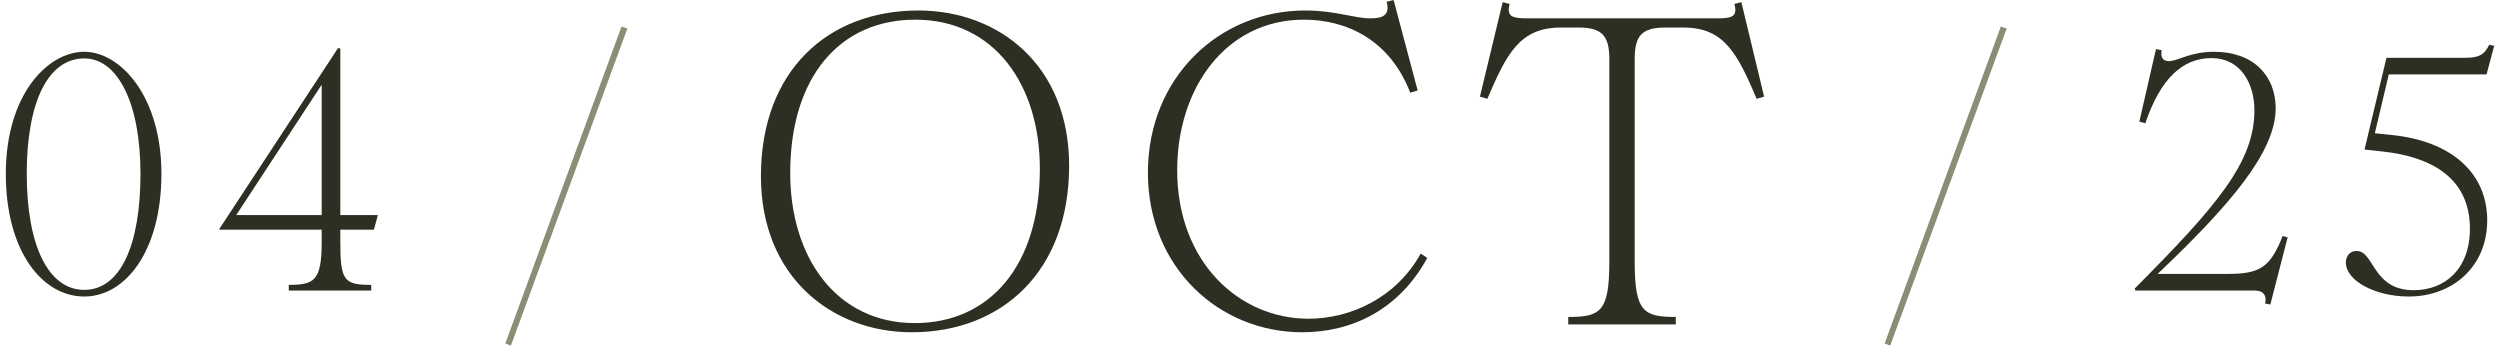
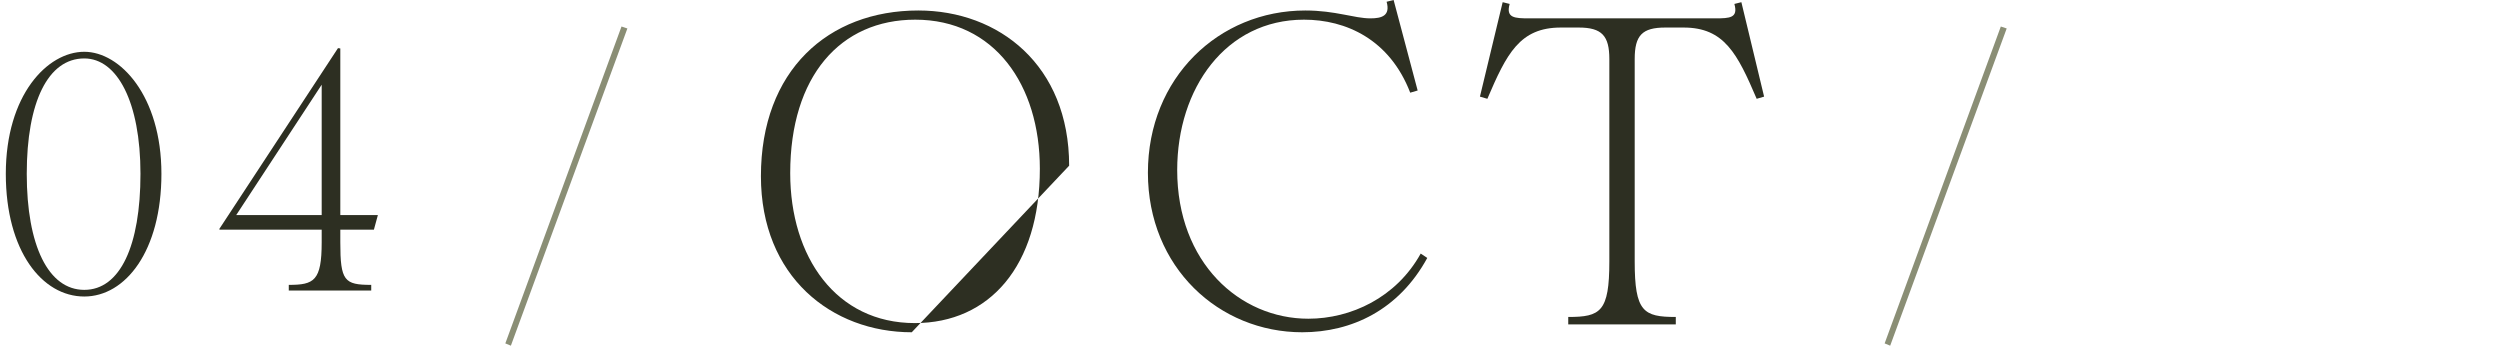
<svg xmlns="http://www.w3.org/2000/svg" width="406" height="57" viewBox="0 0 406 57" fill="none">
  <path d="M13.687 48.154C6.829 48.154 0.943 40.756 0.943 28.228C0.943 15.43 7.693 8.41 13.687 8.41C19.519 8.41 26.215 15.592 26.215 28.228C26.215 40.756 20.383 48.154 13.687 48.154ZM4.345 28.228C4.345 39.892 7.855 47.074 13.687 47.074C19.519 47.074 22.813 39.892 22.813 28.228C22.813 16.564 19.033 9.49 13.687 9.49C7.801 9.49 4.345 16.564 4.345 28.228Z" fill="#2D2F22" />
  <path d="M46.897 46.264C51.001 46.264 52.242 45.616 52.242 39.352V37.3H35.664L35.611 37.192L54.889 7.816L55.267 7.87V34.924H61.368L60.721 37.3H55.267V39.352C55.267 45.616 55.914 46.264 60.288 46.264V47.182H46.897V46.264ZM38.364 34.924H52.242V13.756L38.364 34.924Z" fill="#2D2F22" />
  <path d="M82.065 55.768L100.933 4.305L101.887 4.623L82.966 56.139L82.065 55.768Z" fill="#8A8E75" />
-   <path d="M148.069 53.96C135.076 53.96 123.574 44.943 123.574 28.613C123.574 11.431 134.508 1.704 149.134 1.704C162.198 1.704 173.629 10.579 173.629 26.909C173.629 44.091 162.695 53.96 148.069 53.96ZM128.331 28.116C128.331 41.748 135.786 52.469 148.566 52.469C160.707 52.469 168.872 43.168 168.872 27.406C168.872 13.774 161.488 3.195 148.637 3.195C136.496 3.195 128.331 12.354 128.331 28.116Z" fill="#2D2F22" />
+   <path d="M148.069 53.96C135.076 53.96 123.574 44.943 123.574 28.613C123.574 11.431 134.508 1.704 149.134 1.704C162.198 1.704 173.629 10.579 173.629 26.909ZM128.331 28.116C128.331 41.748 135.786 52.469 148.566 52.469C160.707 52.469 168.872 43.168 168.872 27.406C168.872 13.774 161.488 3.195 148.637 3.195C136.496 3.195 128.331 12.354 128.331 28.116Z" fill="#2D2F22" />
  <path d="M211.483 53.96C197.993 53.96 186.42 43.452 186.42 28.045C186.42 12.638 197.922 1.704 211.98 1.704C216.879 1.704 219.932 2.982 222.559 2.982C224.405 2.982 225.825 2.556 225.186 0.284L226.322 0L230.227 14.697L229.02 15.052C225.683 6.39 218.583 3.195 211.767 3.195C199.058 3.195 191.177 14.342 191.177 27.619C191.177 42.671 201.33 51.759 212.477 51.759C219.364 51.759 226.748 48.351 230.724 41.18L231.789 41.89C227.174 50.339 219.506 53.96 211.483 53.96Z" fill="#2D2F22" />
  <path d="M254.683 51.475C259.937 51.475 261.357 50.623 261.357 42.458V9.585C261.357 5.822 260.15 4.473 256.387 4.473H253.476C246.802 4.473 244.672 8.733 241.548 16.046L240.341 15.691L244.033 0.355L245.169 0.639C244.53 2.911 245.95 2.982 248.364 2.982H278.539C280.953 2.982 282.302 2.911 281.663 0.639L282.799 0.355L286.491 15.691L285.284 16.046C282.16 8.733 280.03 4.473 273.427 4.473H270.445C266.682 4.473 265.475 5.751 265.475 9.585V42.458C265.475 50.623 266.895 51.475 272.149 51.475V52.682H254.683V51.475Z" fill="#2D2F22" />
  <path d="M306.065 55.768L324.933 4.305L325.887 4.623L306.966 56.139L306.065 55.768Z" fill="#8A8E75" />
-   <path d="M368.706 49.45L367.842 49.288C368.166 48.1 367.68 47.182 366.114 47.182H346.782L346.674 46.858C360.066 33.412 366.114 26.338 366.114 17.914C366.114 13.432 363.792 9.436 359.148 9.436C354.504 9.436 350.886 12.676 348.402 20.02L347.43 19.75L350.13 7.978L351.048 8.14C350.832 9.49 351.372 9.922 352.236 9.922C353.748 9.922 355.584 8.41 359.58 8.41C366.006 8.41 369.57 12.352 369.57 17.59C369.57 24.664 362.172 33.304 350.4 44.482H361.74C366.87 44.482 368.652 43.564 370.704 38.326L371.514 38.542L368.706 49.45Z" fill="#2D2F22" />
-   <path d="M391.179 48.154C385.779 48.154 380.973 45.616 380.973 42.646C380.973 41.512 381.675 40.756 382.701 40.756C385.617 40.756 385.239 47.128 391.989 47.128C397.011 47.128 401.115 43.726 401.115 37.138C401.115 28.93 394.905 25.474 386.967 24.61L383.997 24.286L387.561 9.382H400.467C402.627 9.382 403.491 8.842 404.247 7.276L405.057 7.438L403.815 12.082H387.939L385.671 21.64L388.317 21.91C398.091 22.882 403.923 28.066 403.923 35.788C403.923 43.294 398.307 48.154 391.179 48.154Z" fill="#2D2F22" />
</svg>